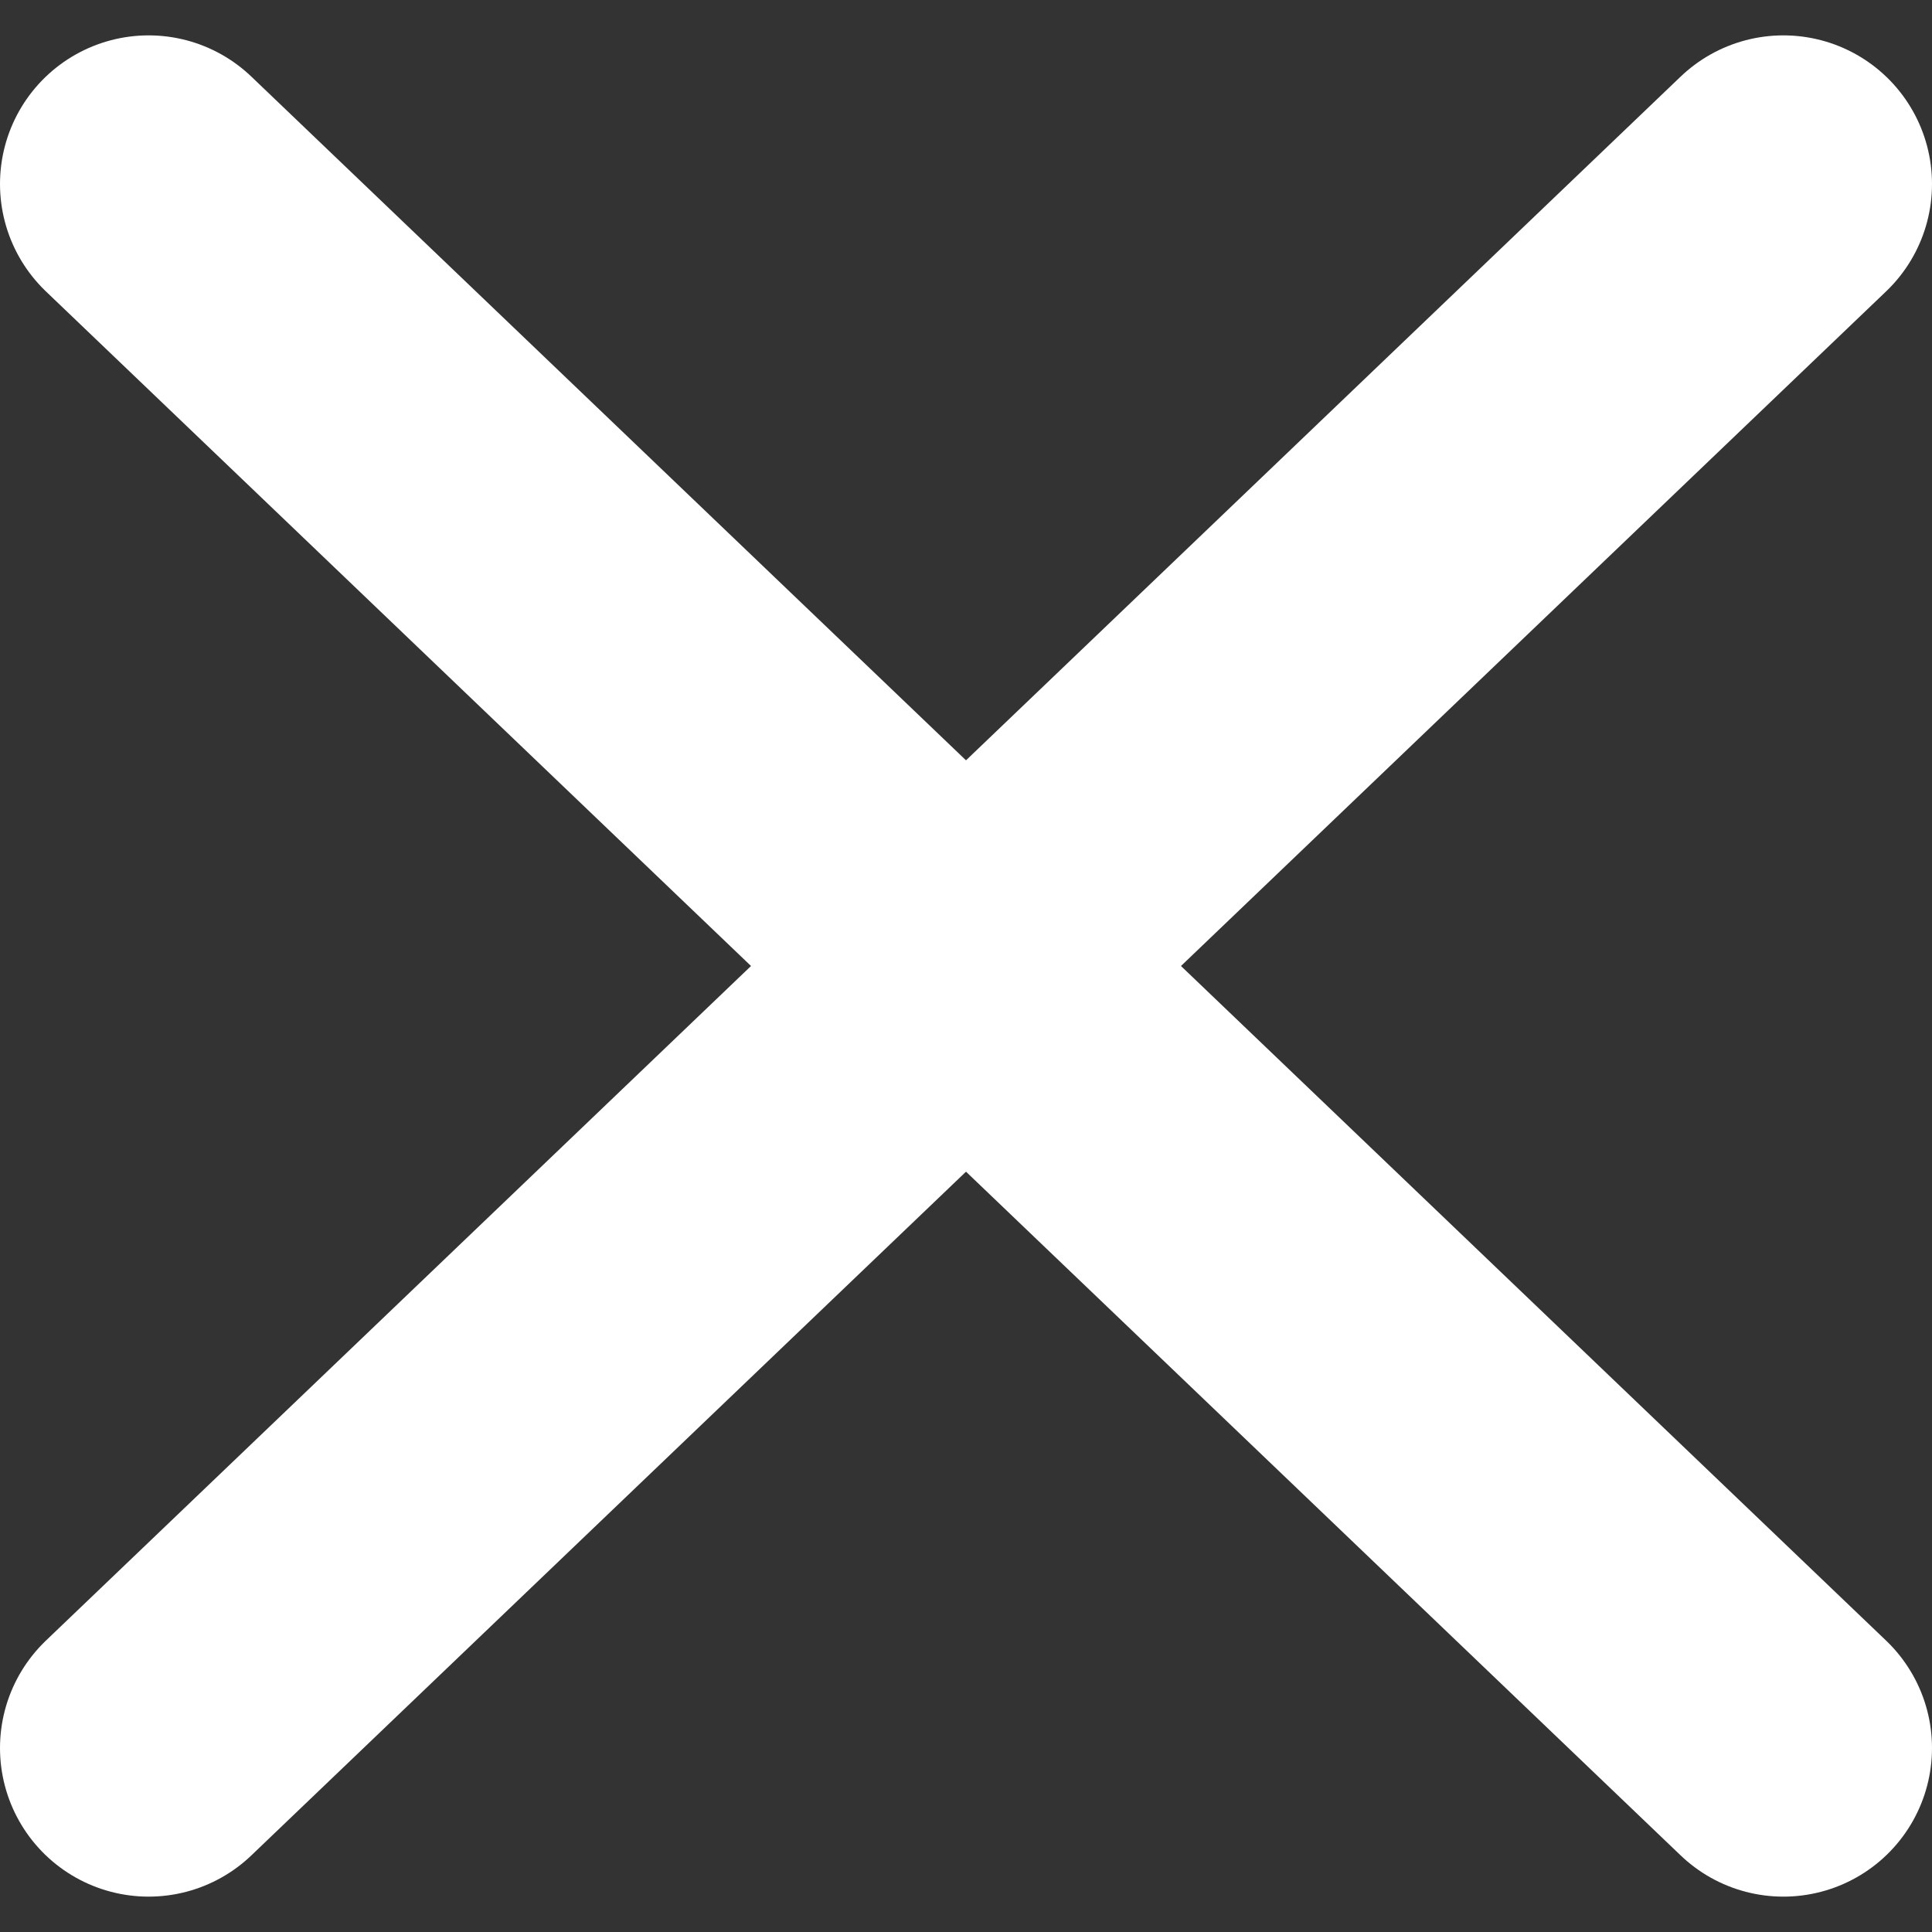
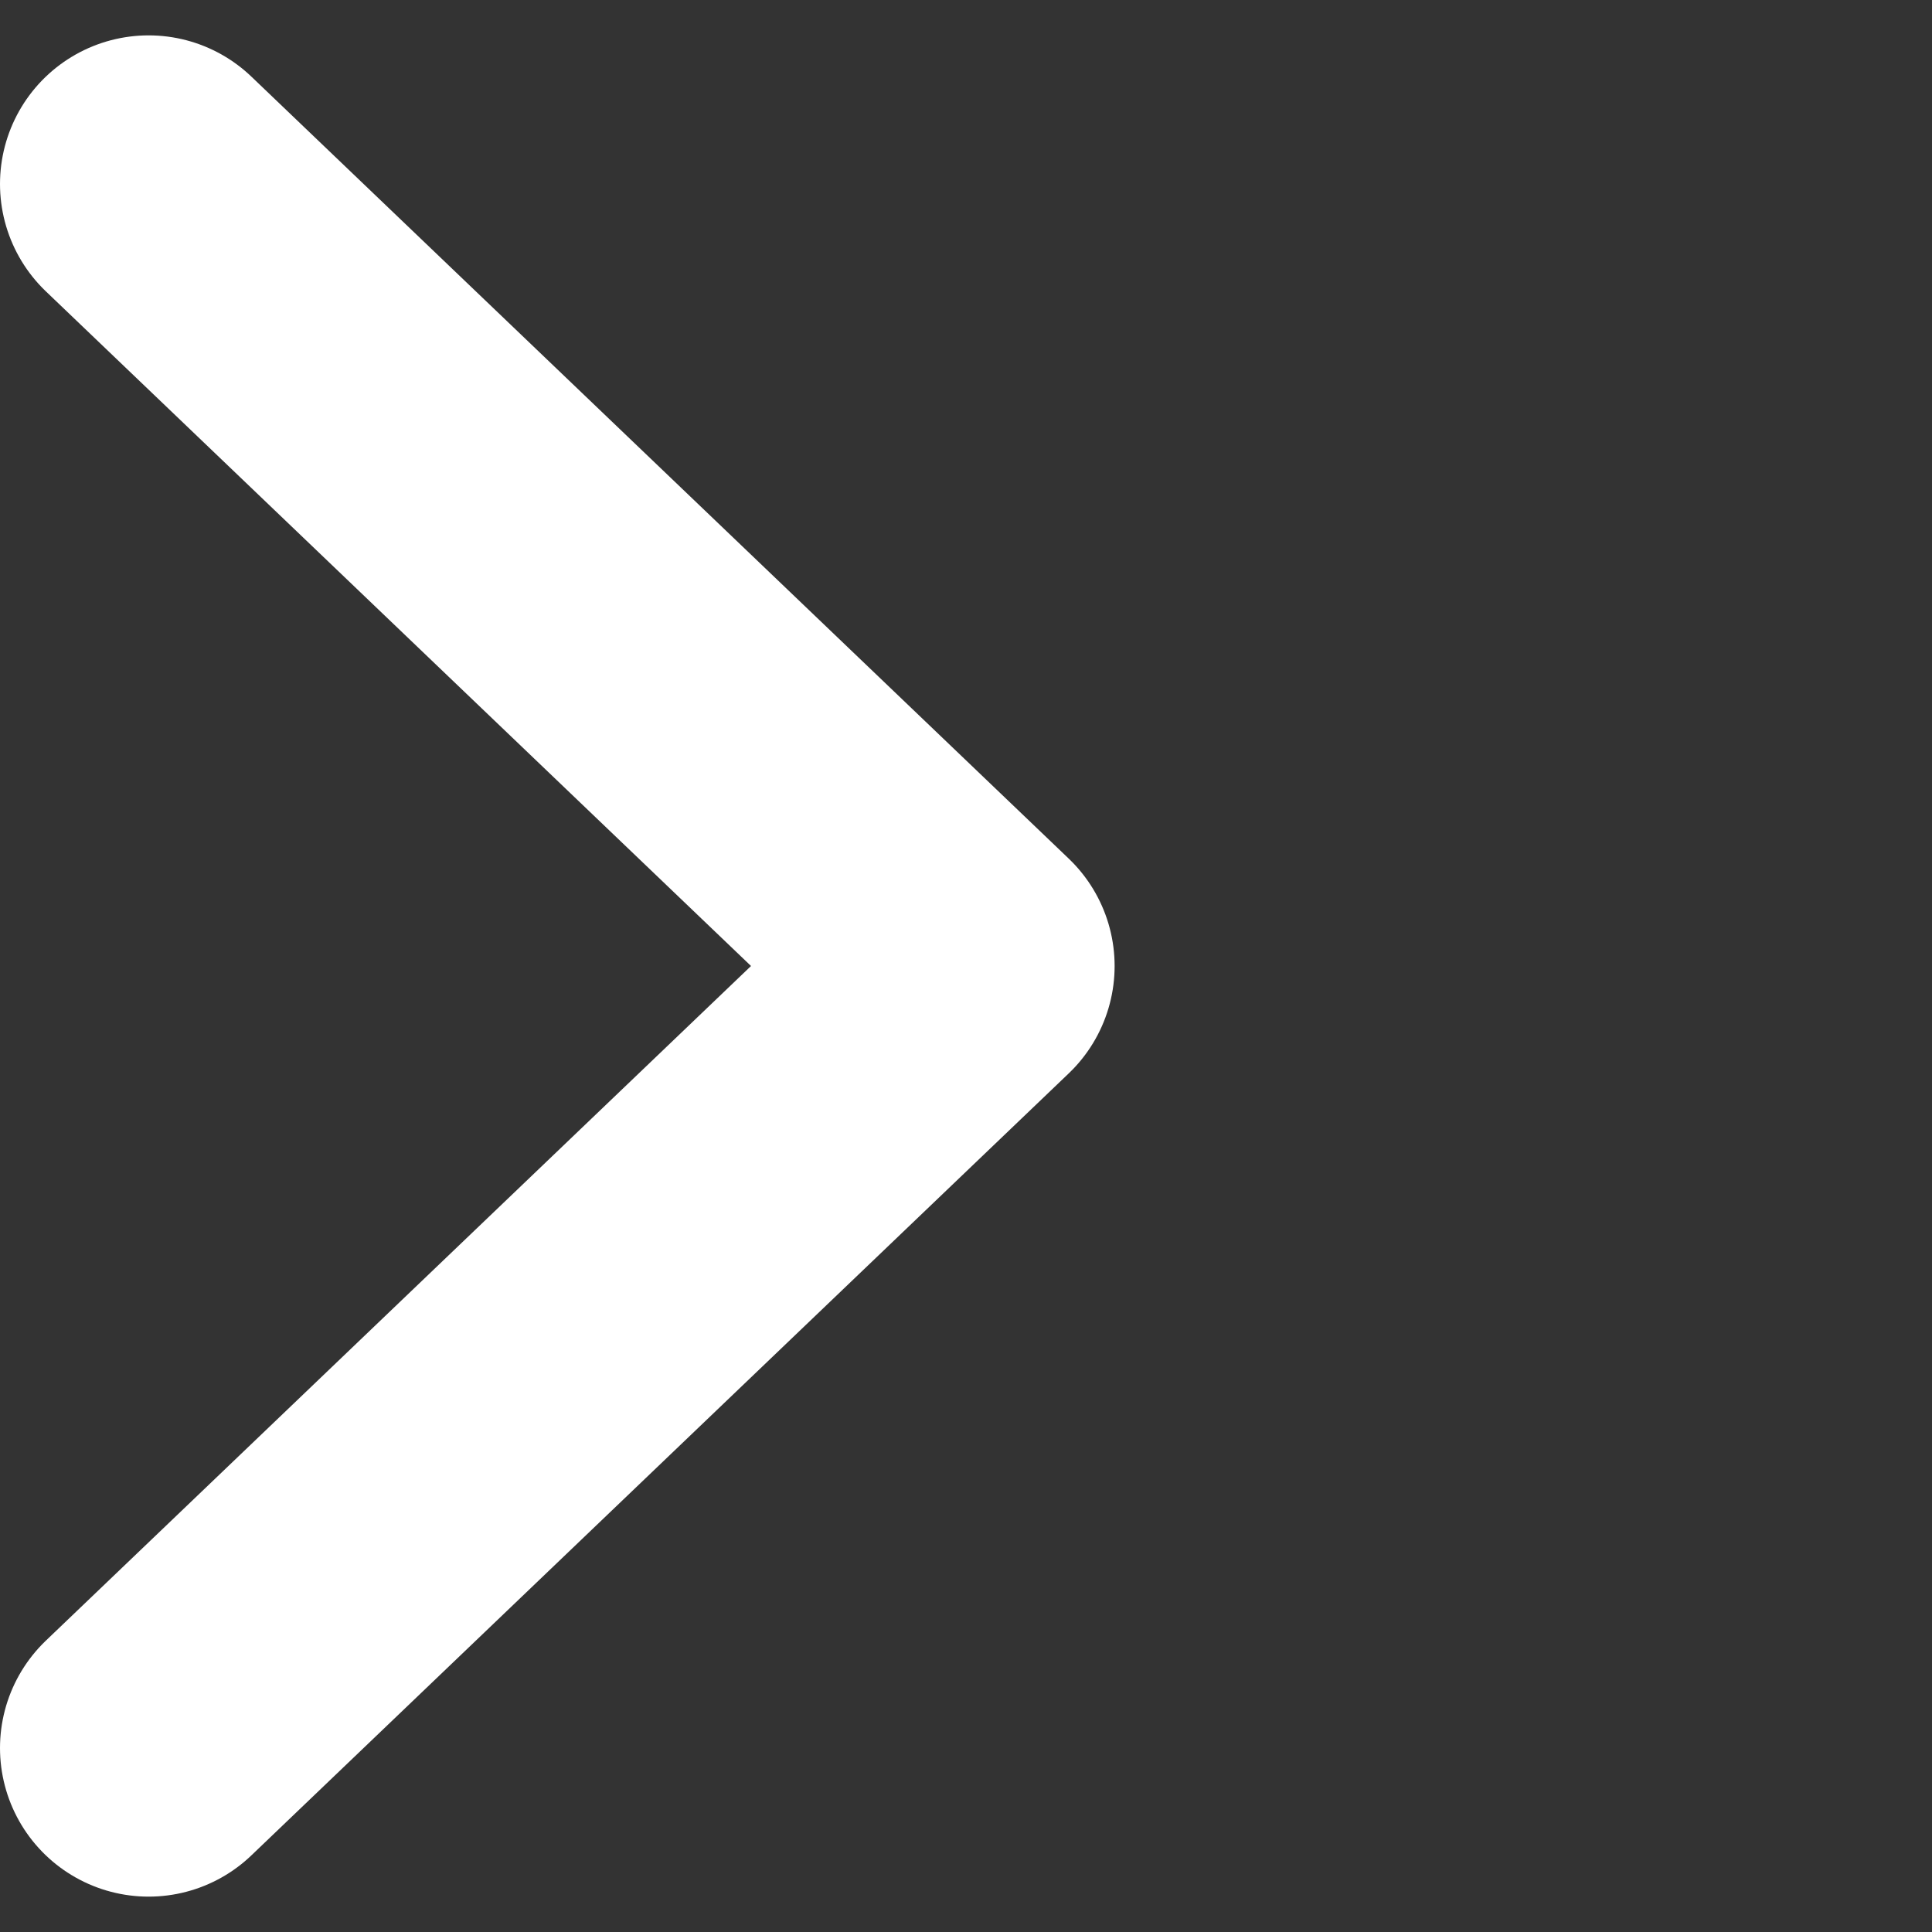
<svg xmlns="http://www.w3.org/2000/svg" width="26" height="26" viewBox="0 0 26 26" fill="none">
  <rect x="0" y="0" width="26" height="26" fill="#333333" stroke="none" />
  <g clip-path="url(#clip0_129_2)">
    <path d="M2 23.524L13 13L2 2.476" stroke="white" stroke-width="4" stroke-linecap="round" stroke-linejoin="round" />
-     <path d="M24 23.524L13 13L24 2.476" stroke="white" stroke-width="4" stroke-linecap="round" stroke-linejoin="round" />
  </g>
  <defs>
    <clipPath id="clip0_129_2">
      <rect width="26" height="26" fill="white" />
    </clipPath>
  </defs>
</svg>